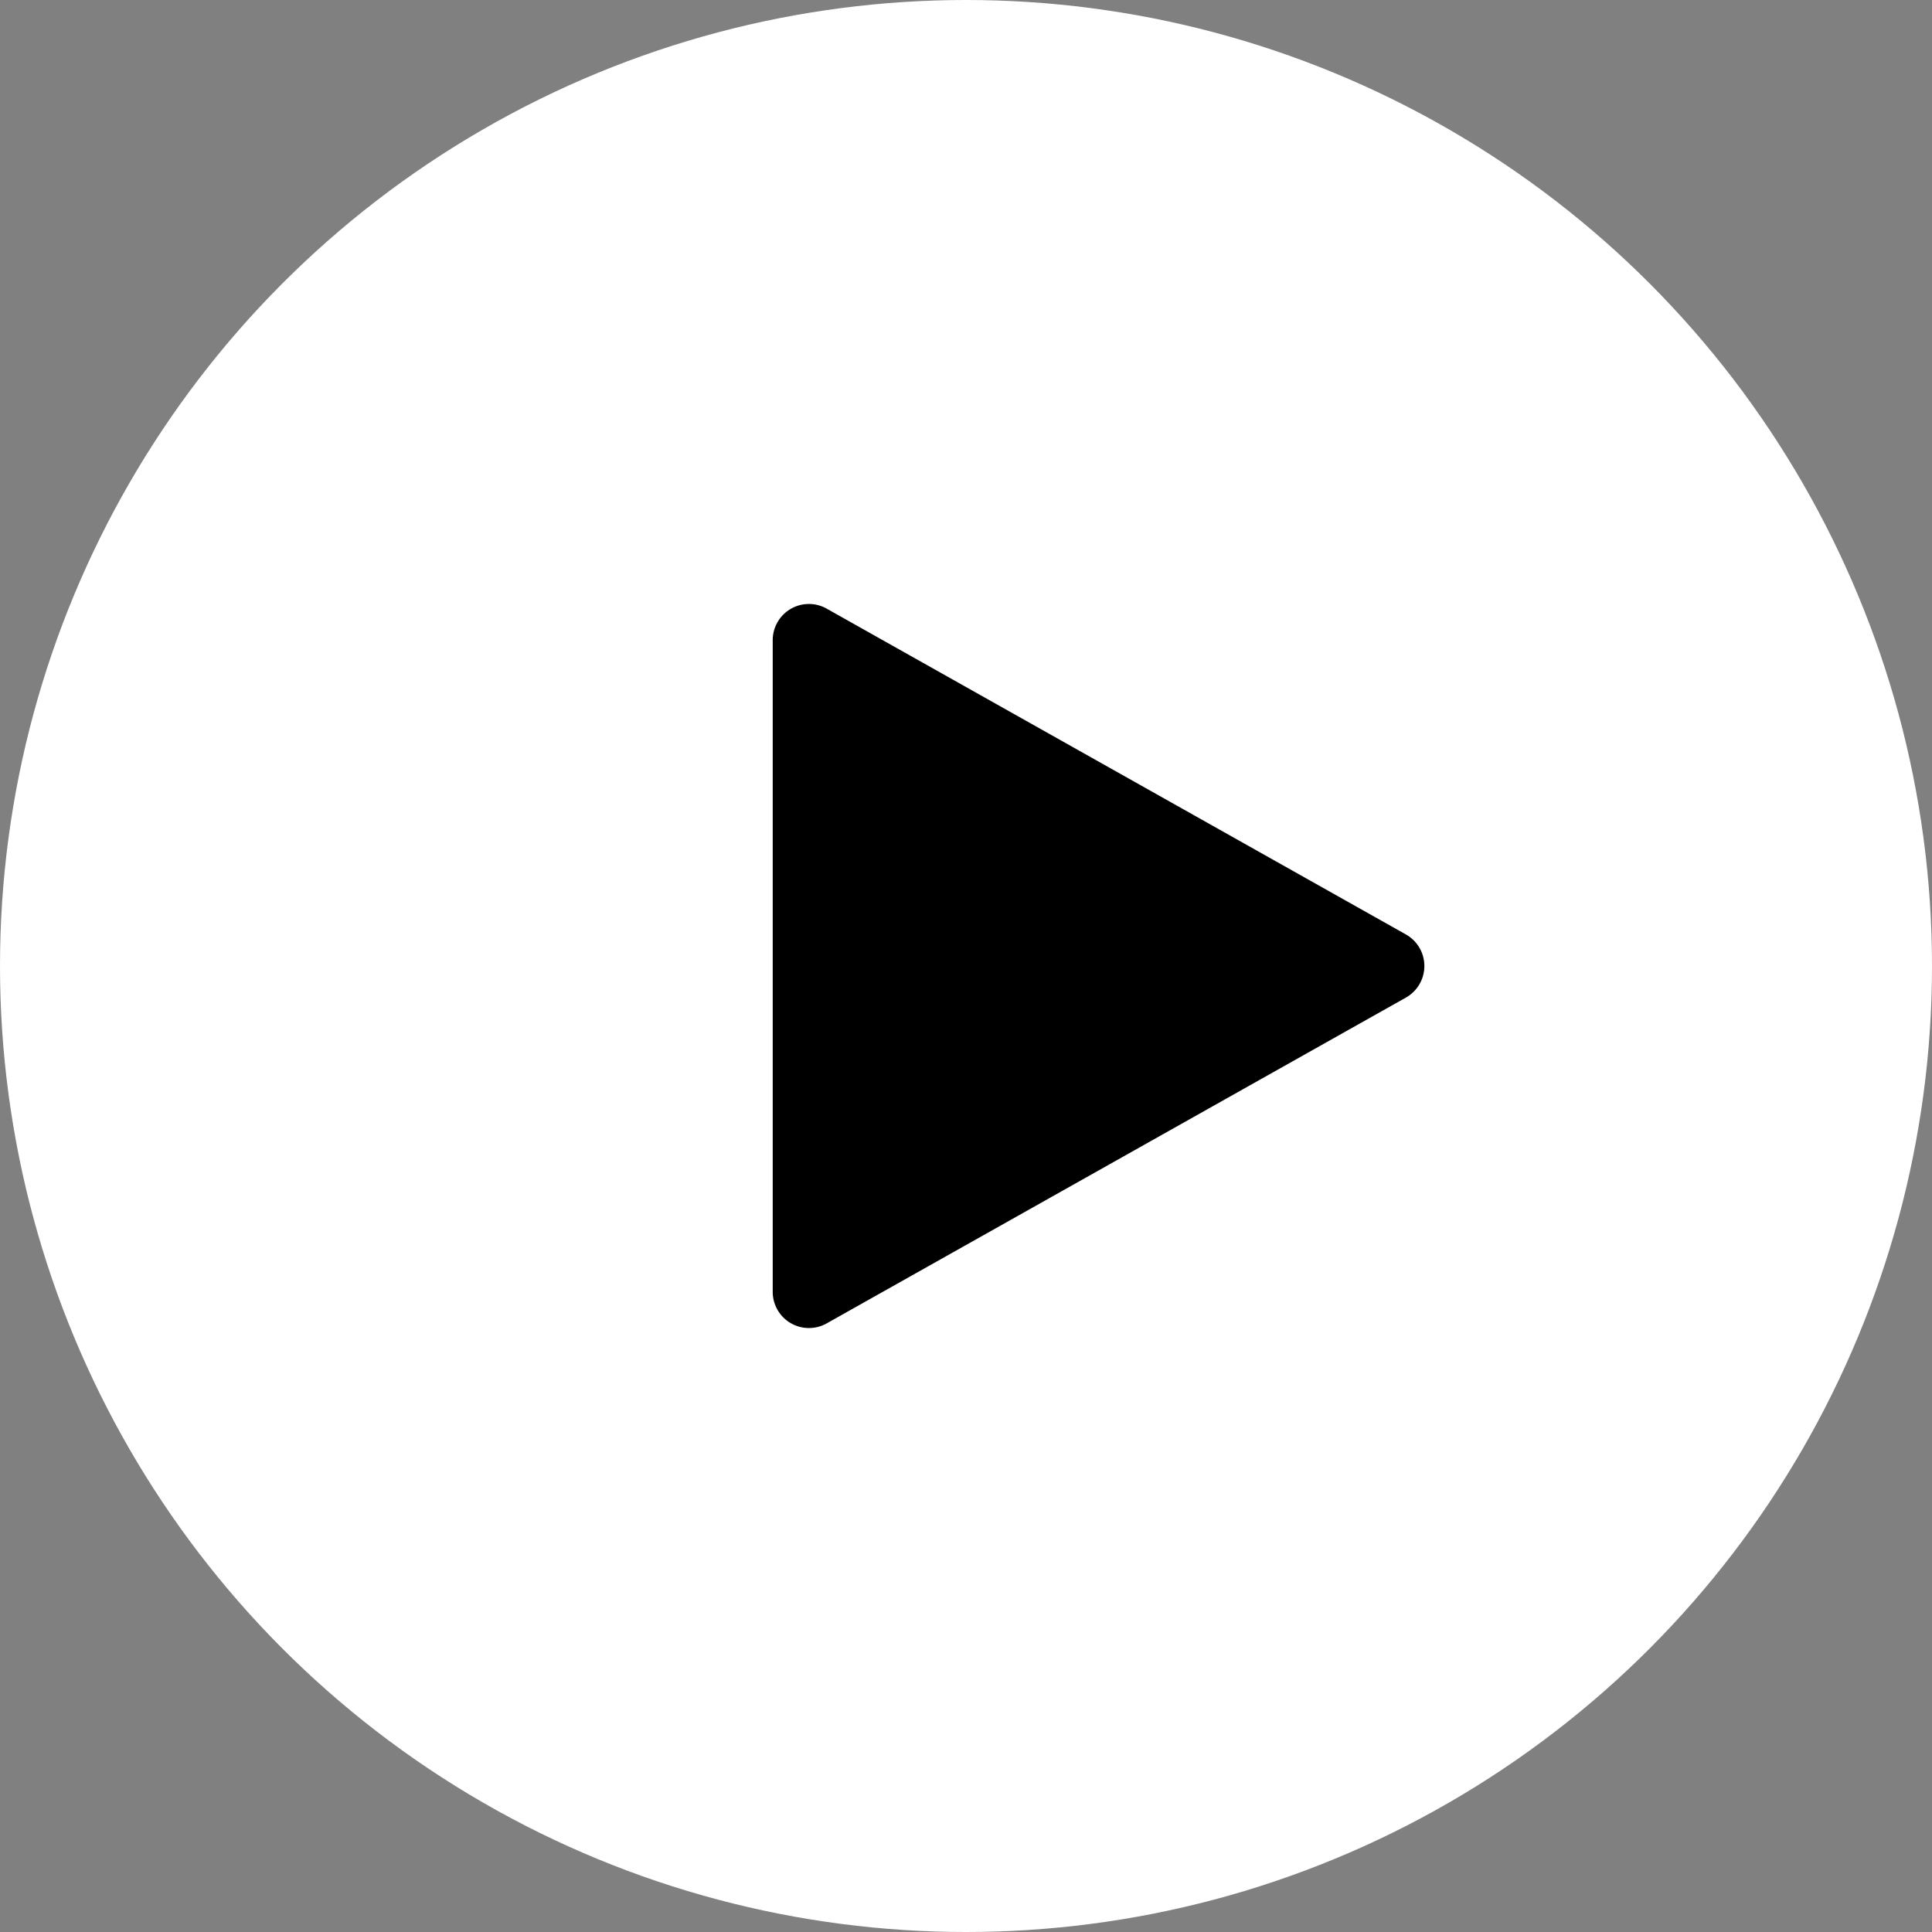
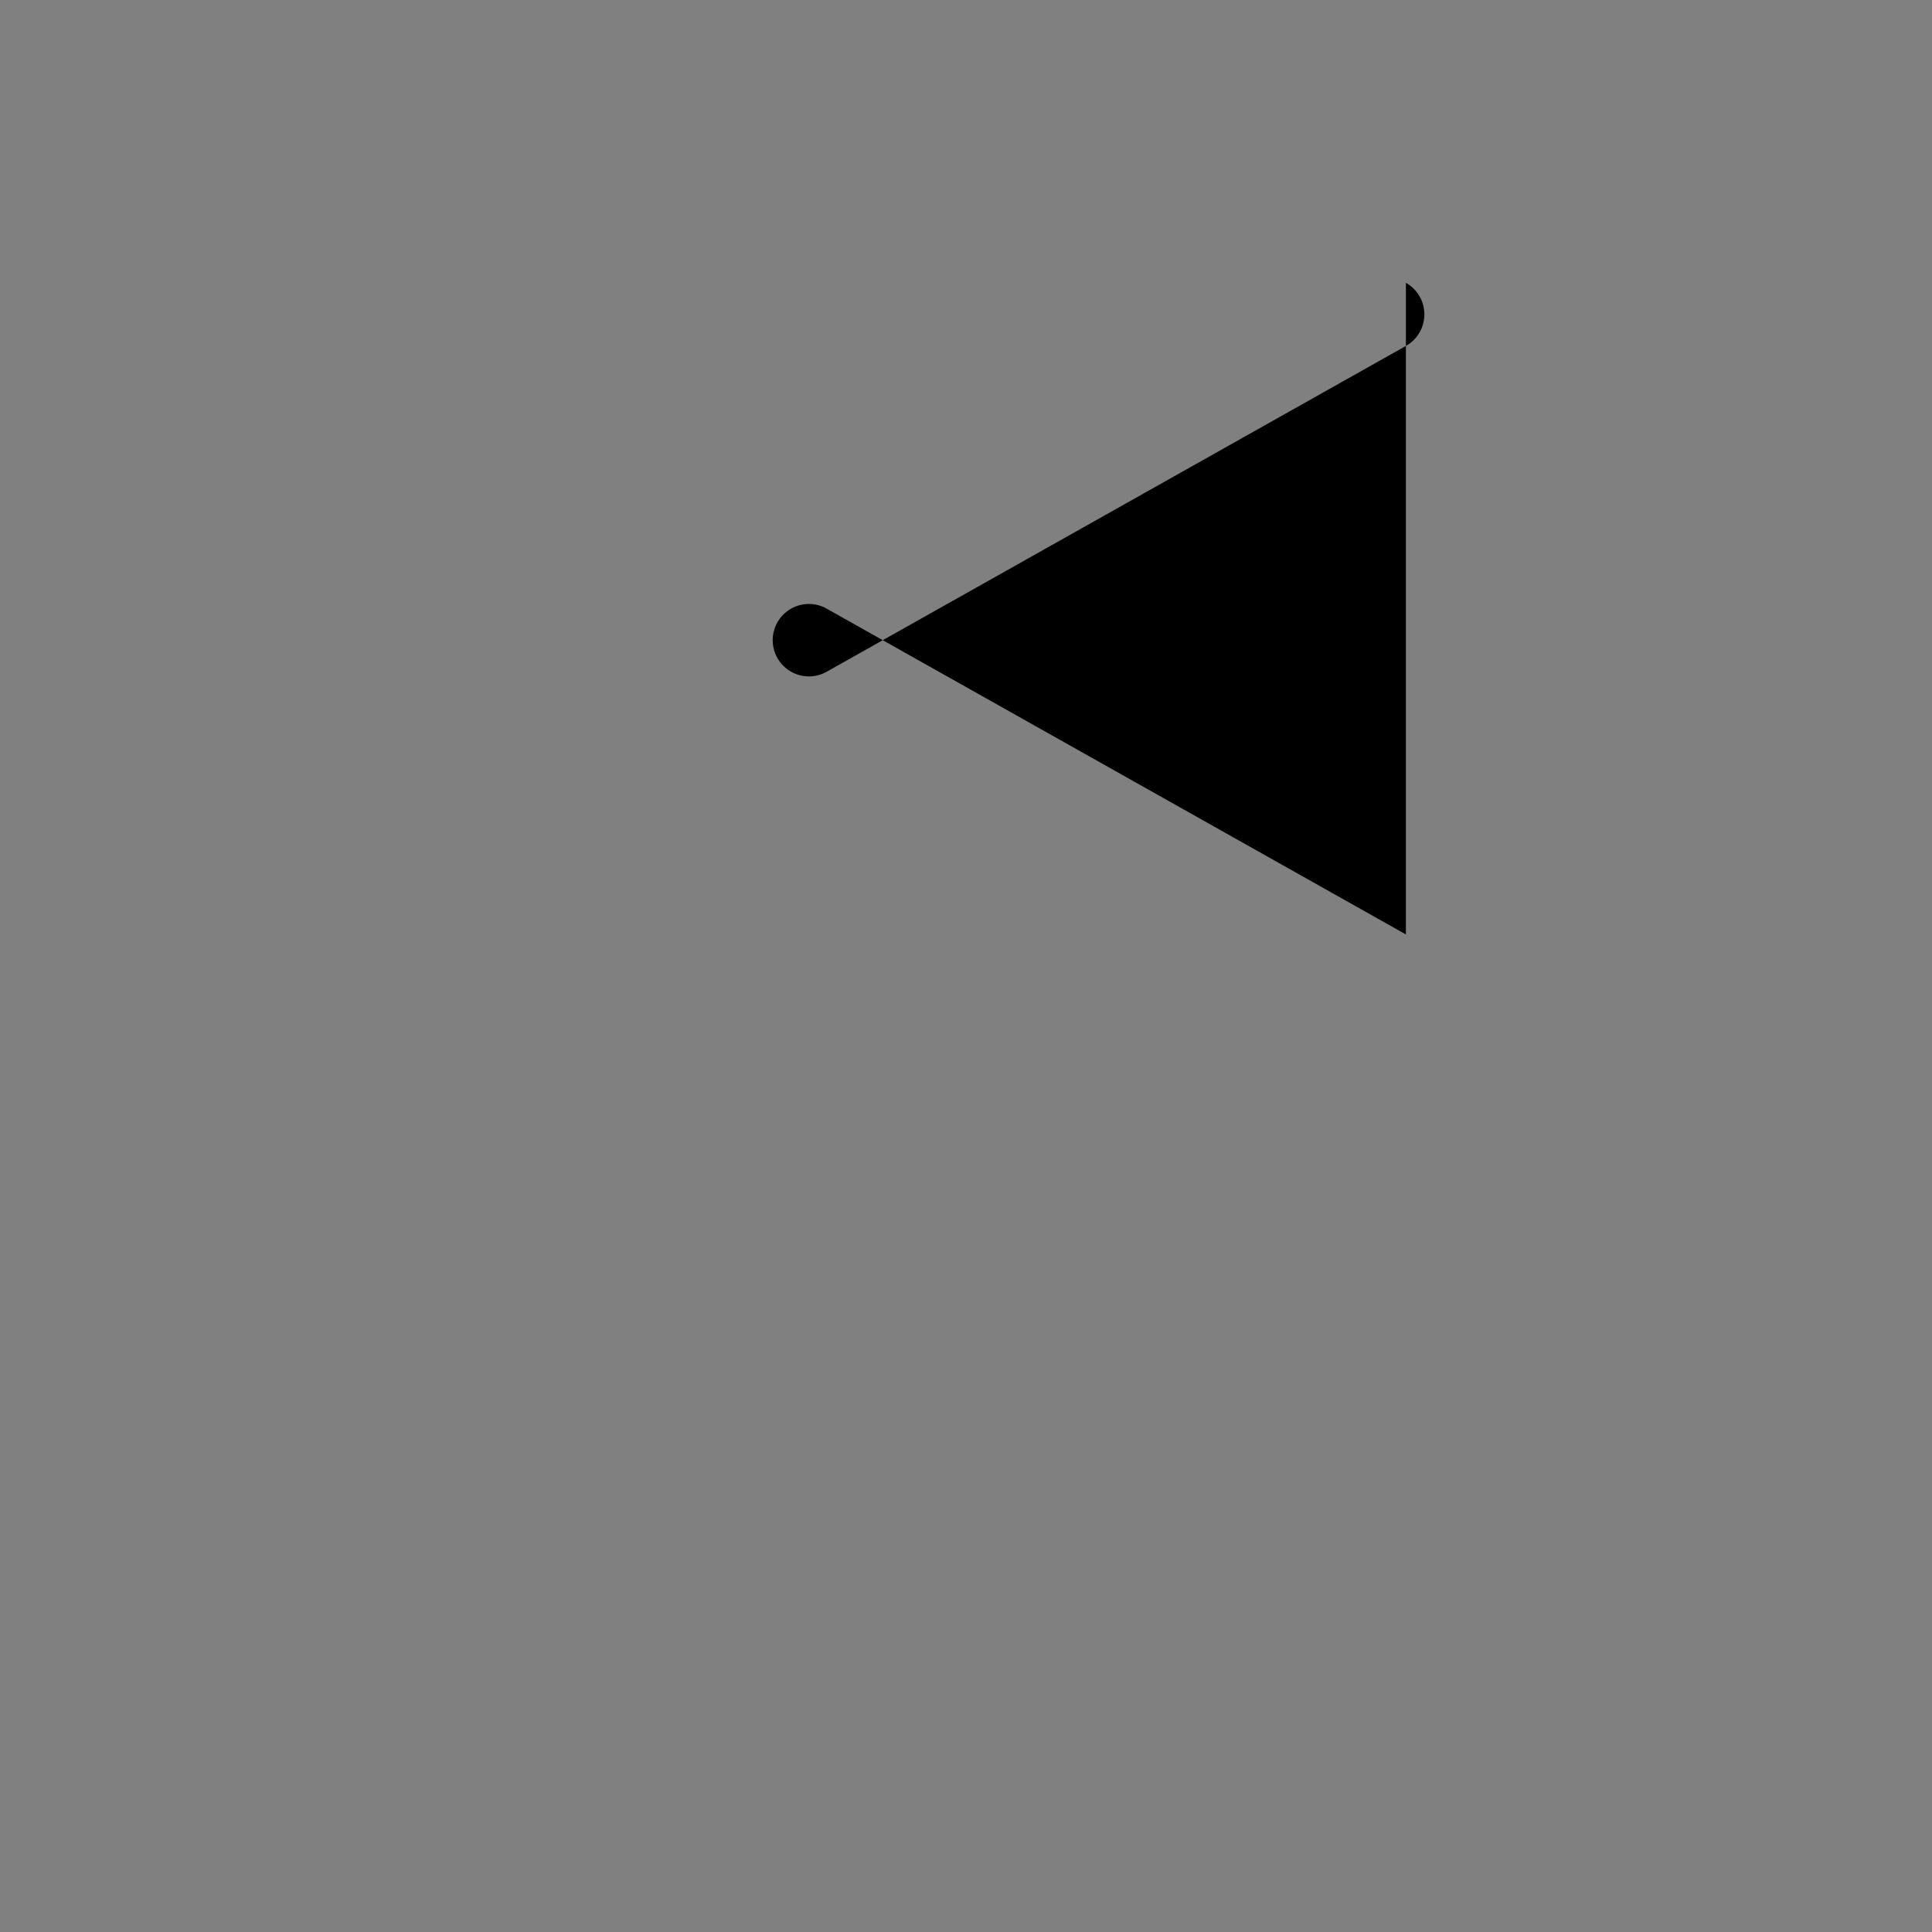
<svg xmlns="http://www.w3.org/2000/svg" width="289" height="289" viewBox="0 0 289 289">
  <rect x="0" y="0" width="289" height="289" fill="#808080" stroke="none" />
  <g id="Group_520" data-name="Group 520" transform="translate(-507 -976)">
-     <circle id="Ellipse_10" data-name="Ellipse 10" cx="144.5" cy="144.5" r="144.5" transform="translate(507 976)" fill="#fff" />
-     <path id="play-button_4_" data-name="play-button (4)" d="M110.715,49.432,24.069.694A5.415,5.415,0,0,0,16,5.416v97.477a5.417,5.417,0,0,0,8.069,4.722l86.646-48.738a5.418,5.418,0,0,0,0-9.444Z" transform="translate(606.588 1066.348)" />
+     <path id="play-button_4_" data-name="play-button (4)" d="M110.715,49.432,24.069.694A5.415,5.415,0,0,0,16,5.416a5.417,5.417,0,0,0,8.069,4.722l86.646-48.738a5.418,5.418,0,0,0,0-9.444Z" transform="translate(606.588 1066.348)" />
  </g>
</svg>